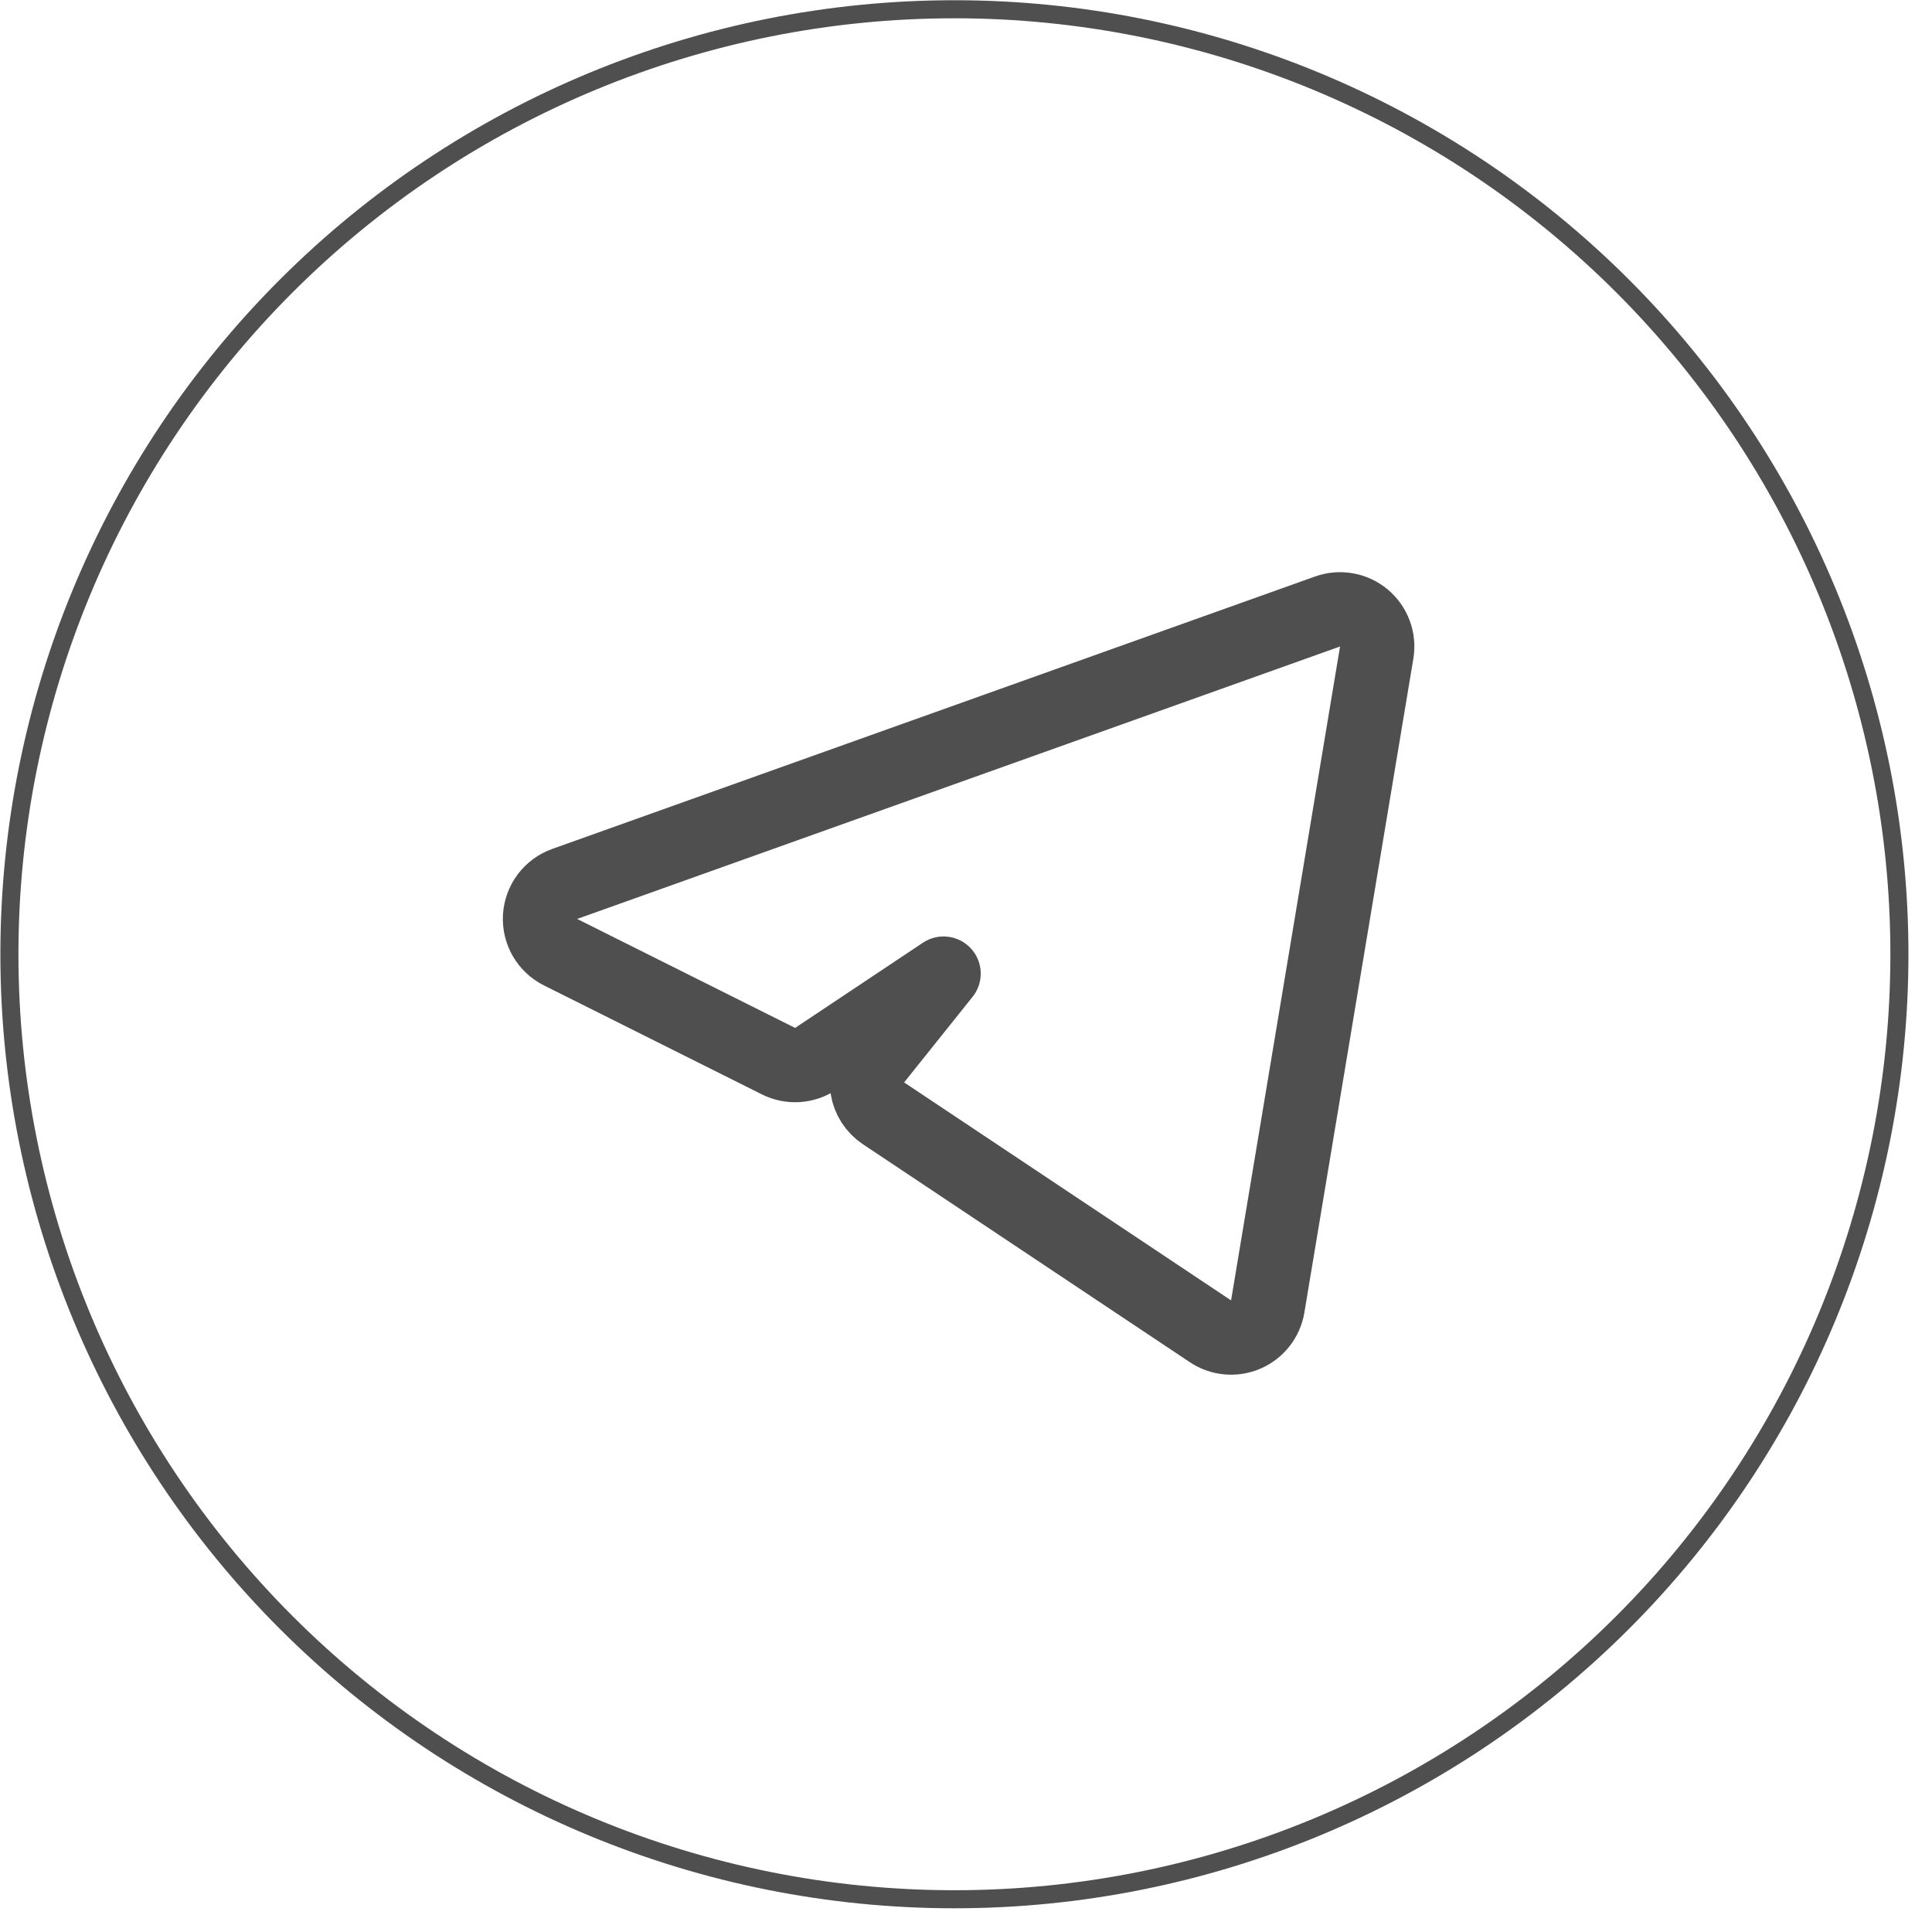
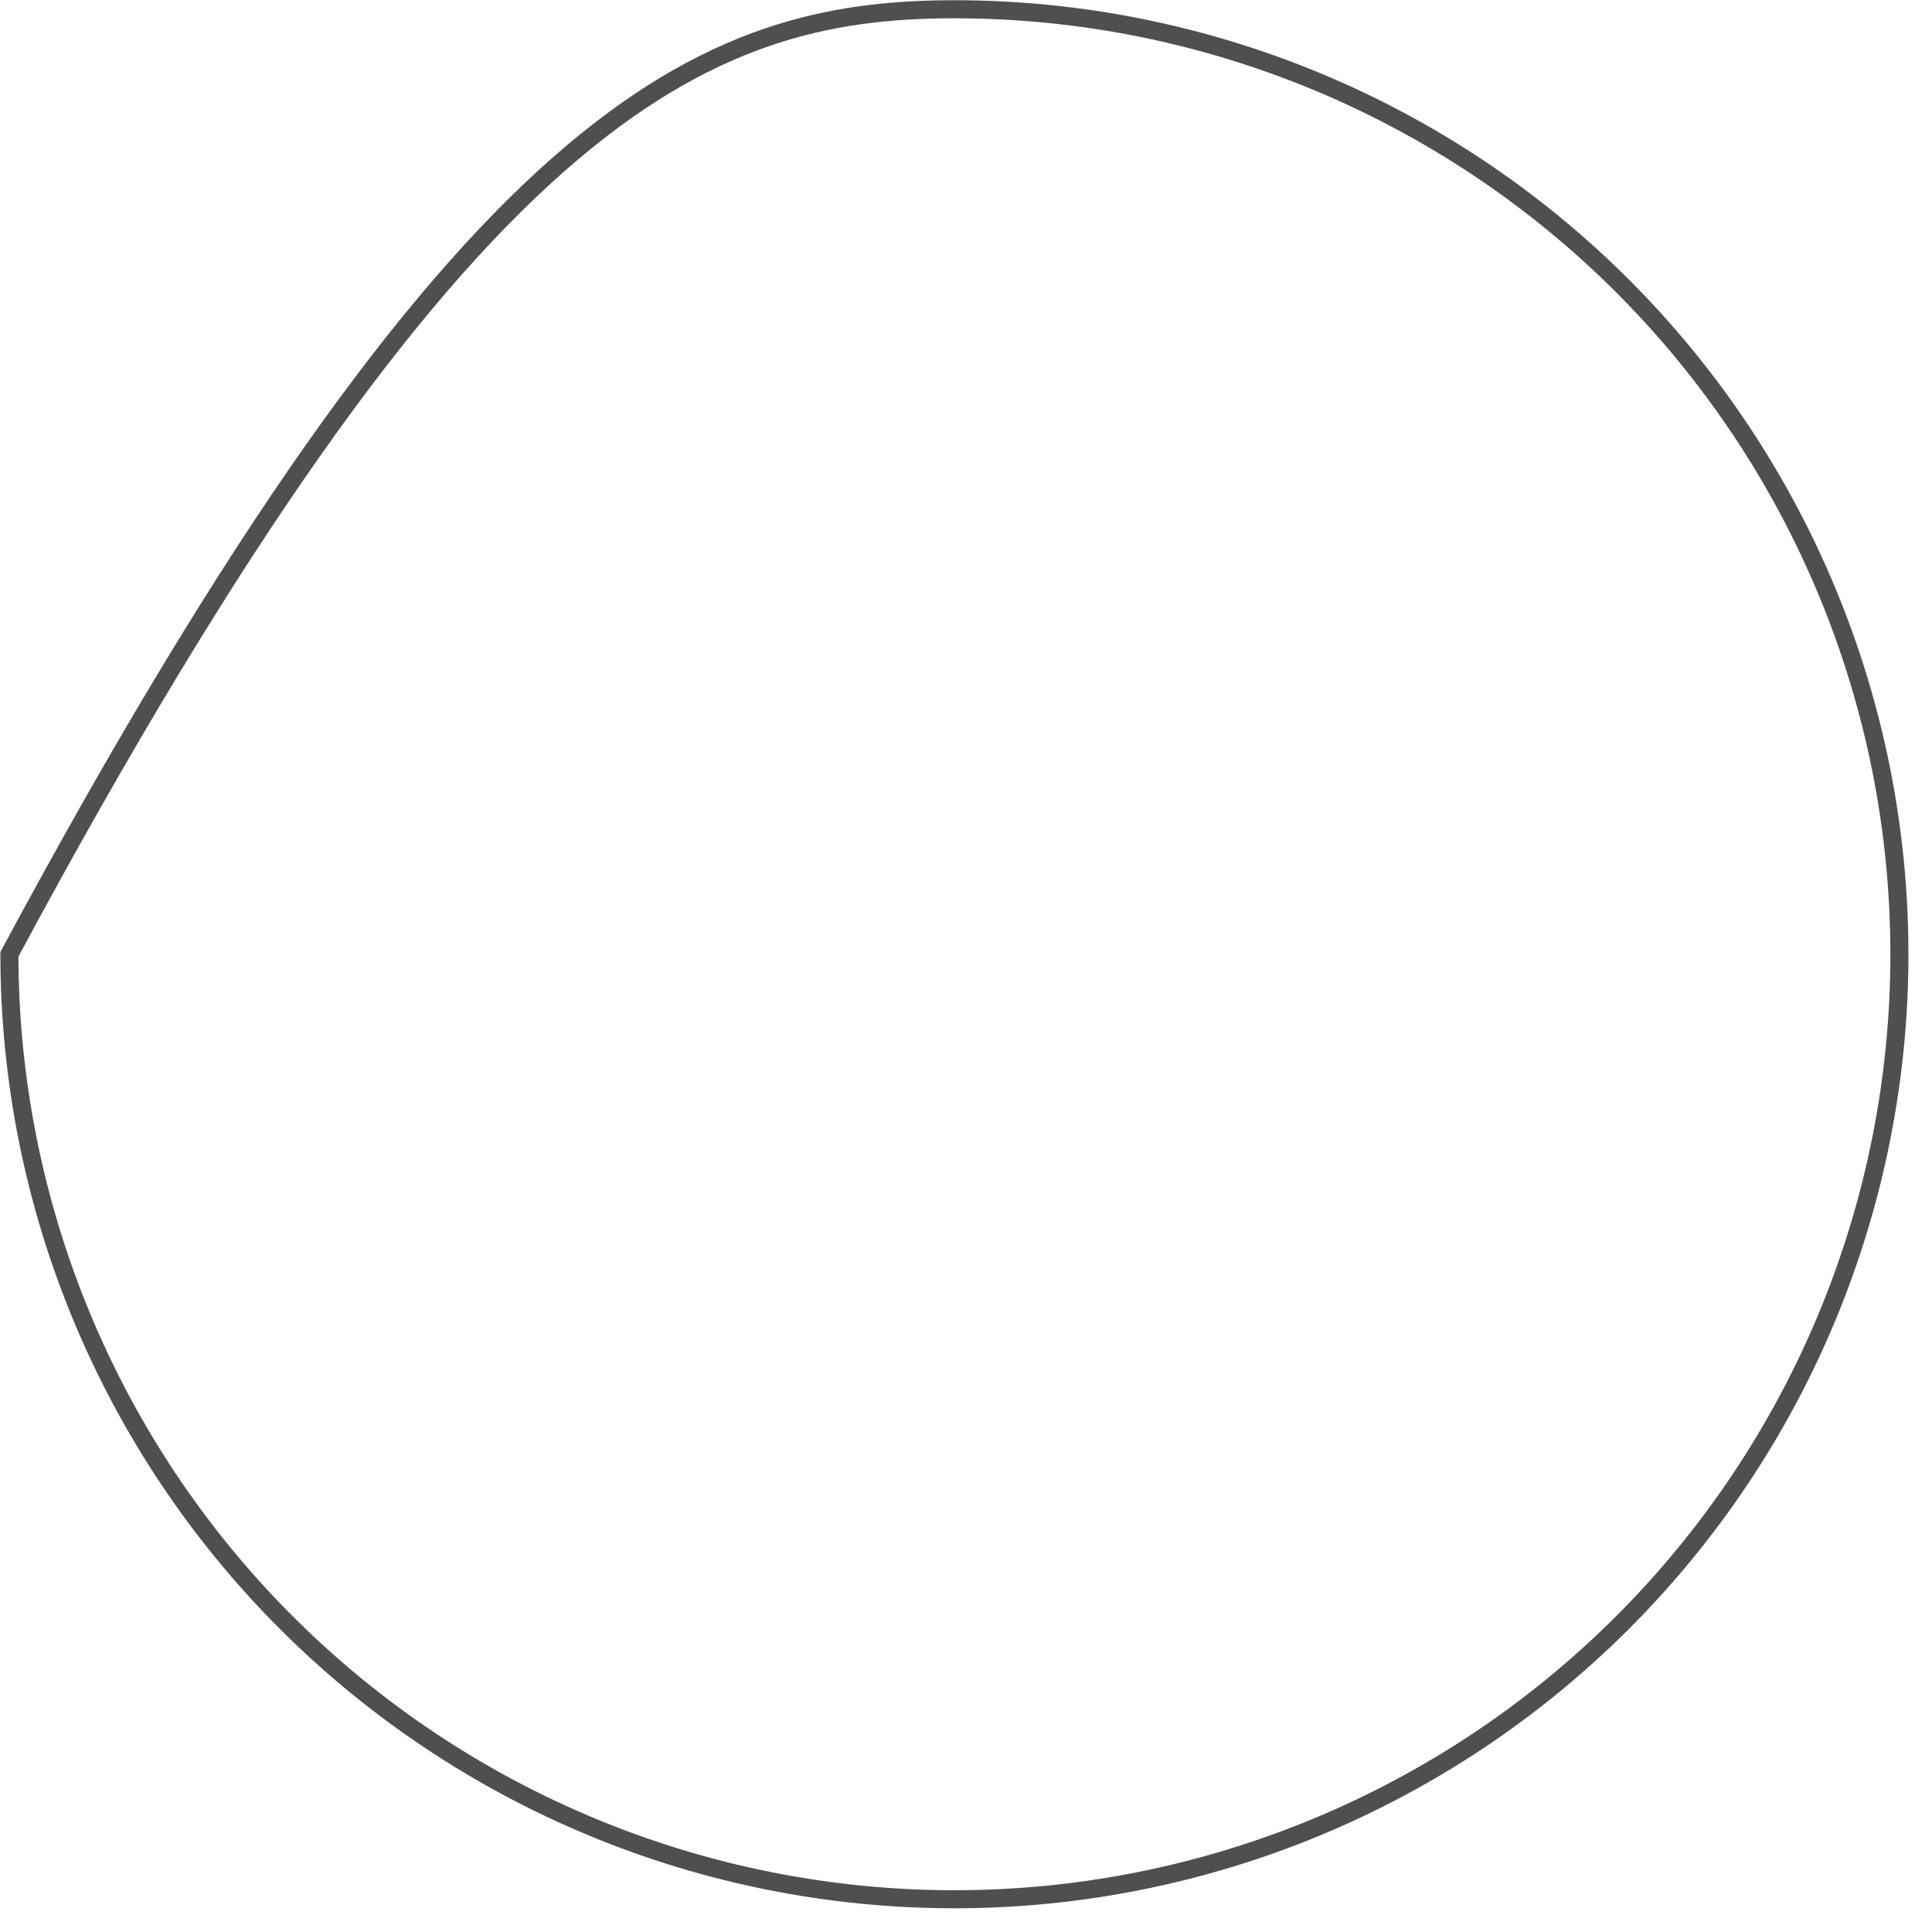
<svg xmlns="http://www.w3.org/2000/svg" width="130" height="130" viewBox="0 0 130 130" fill="none">
-   <path d="M64.22 127.797C47.355 127.797 31.182 121.098 19.257 109.173C7.332 97.248 0.633 81.075 0.633 64.21C0.633 47.346 7.332 31.172 19.257 19.247C31.182 7.323 47.355 0.623 64.22 0.623C81.084 0.623 97.258 7.323 109.183 19.247C121.107 31.172 127.807 47.346 127.807 64.21C127.807 81.075 121.107 97.248 109.183 109.173C97.258 121.098 81.084 127.797 64.22 127.797Z" stroke="#4F4F4F" stroke-width="1.215" stroke-miterlimit="10" />
-   <path d="M92.635 43.911C92.781 43.037 92.453 42.151 91.773 41.583C91.093 41.014 90.163 40.848 89.328 41.146L37.995 59.479C37.052 59.816 36.401 60.683 36.34 61.683C36.28 62.683 36.822 63.622 37.718 64.07L52.385 71.403C53.187 71.804 54.143 71.745 54.889 71.247L63.491 65.512L58.884 71.272C58.446 71.819 58.258 72.525 58.365 73.217C58.473 73.909 58.866 74.525 59.449 74.914L81.449 89.58C82.155 90.051 83.051 90.132 83.83 89.794C84.608 89.457 85.162 88.748 85.302 87.911L92.635 43.911Z" stroke="#4F4F4F" stroke-width="5" stroke-linejoin="round" />
+   <path d="M64.22 127.797C47.355 127.797 31.182 121.098 19.257 109.173C7.332 97.248 0.633 81.075 0.633 64.21C31.182 7.323 47.355 0.623 64.22 0.623C81.084 0.623 97.258 7.323 109.183 19.247C121.107 31.172 127.807 47.346 127.807 64.21C127.807 81.075 121.107 97.248 109.183 109.173C97.258 121.098 81.084 127.797 64.22 127.797Z" stroke="#4F4F4F" stroke-width="1.215" stroke-miterlimit="10" />
</svg>